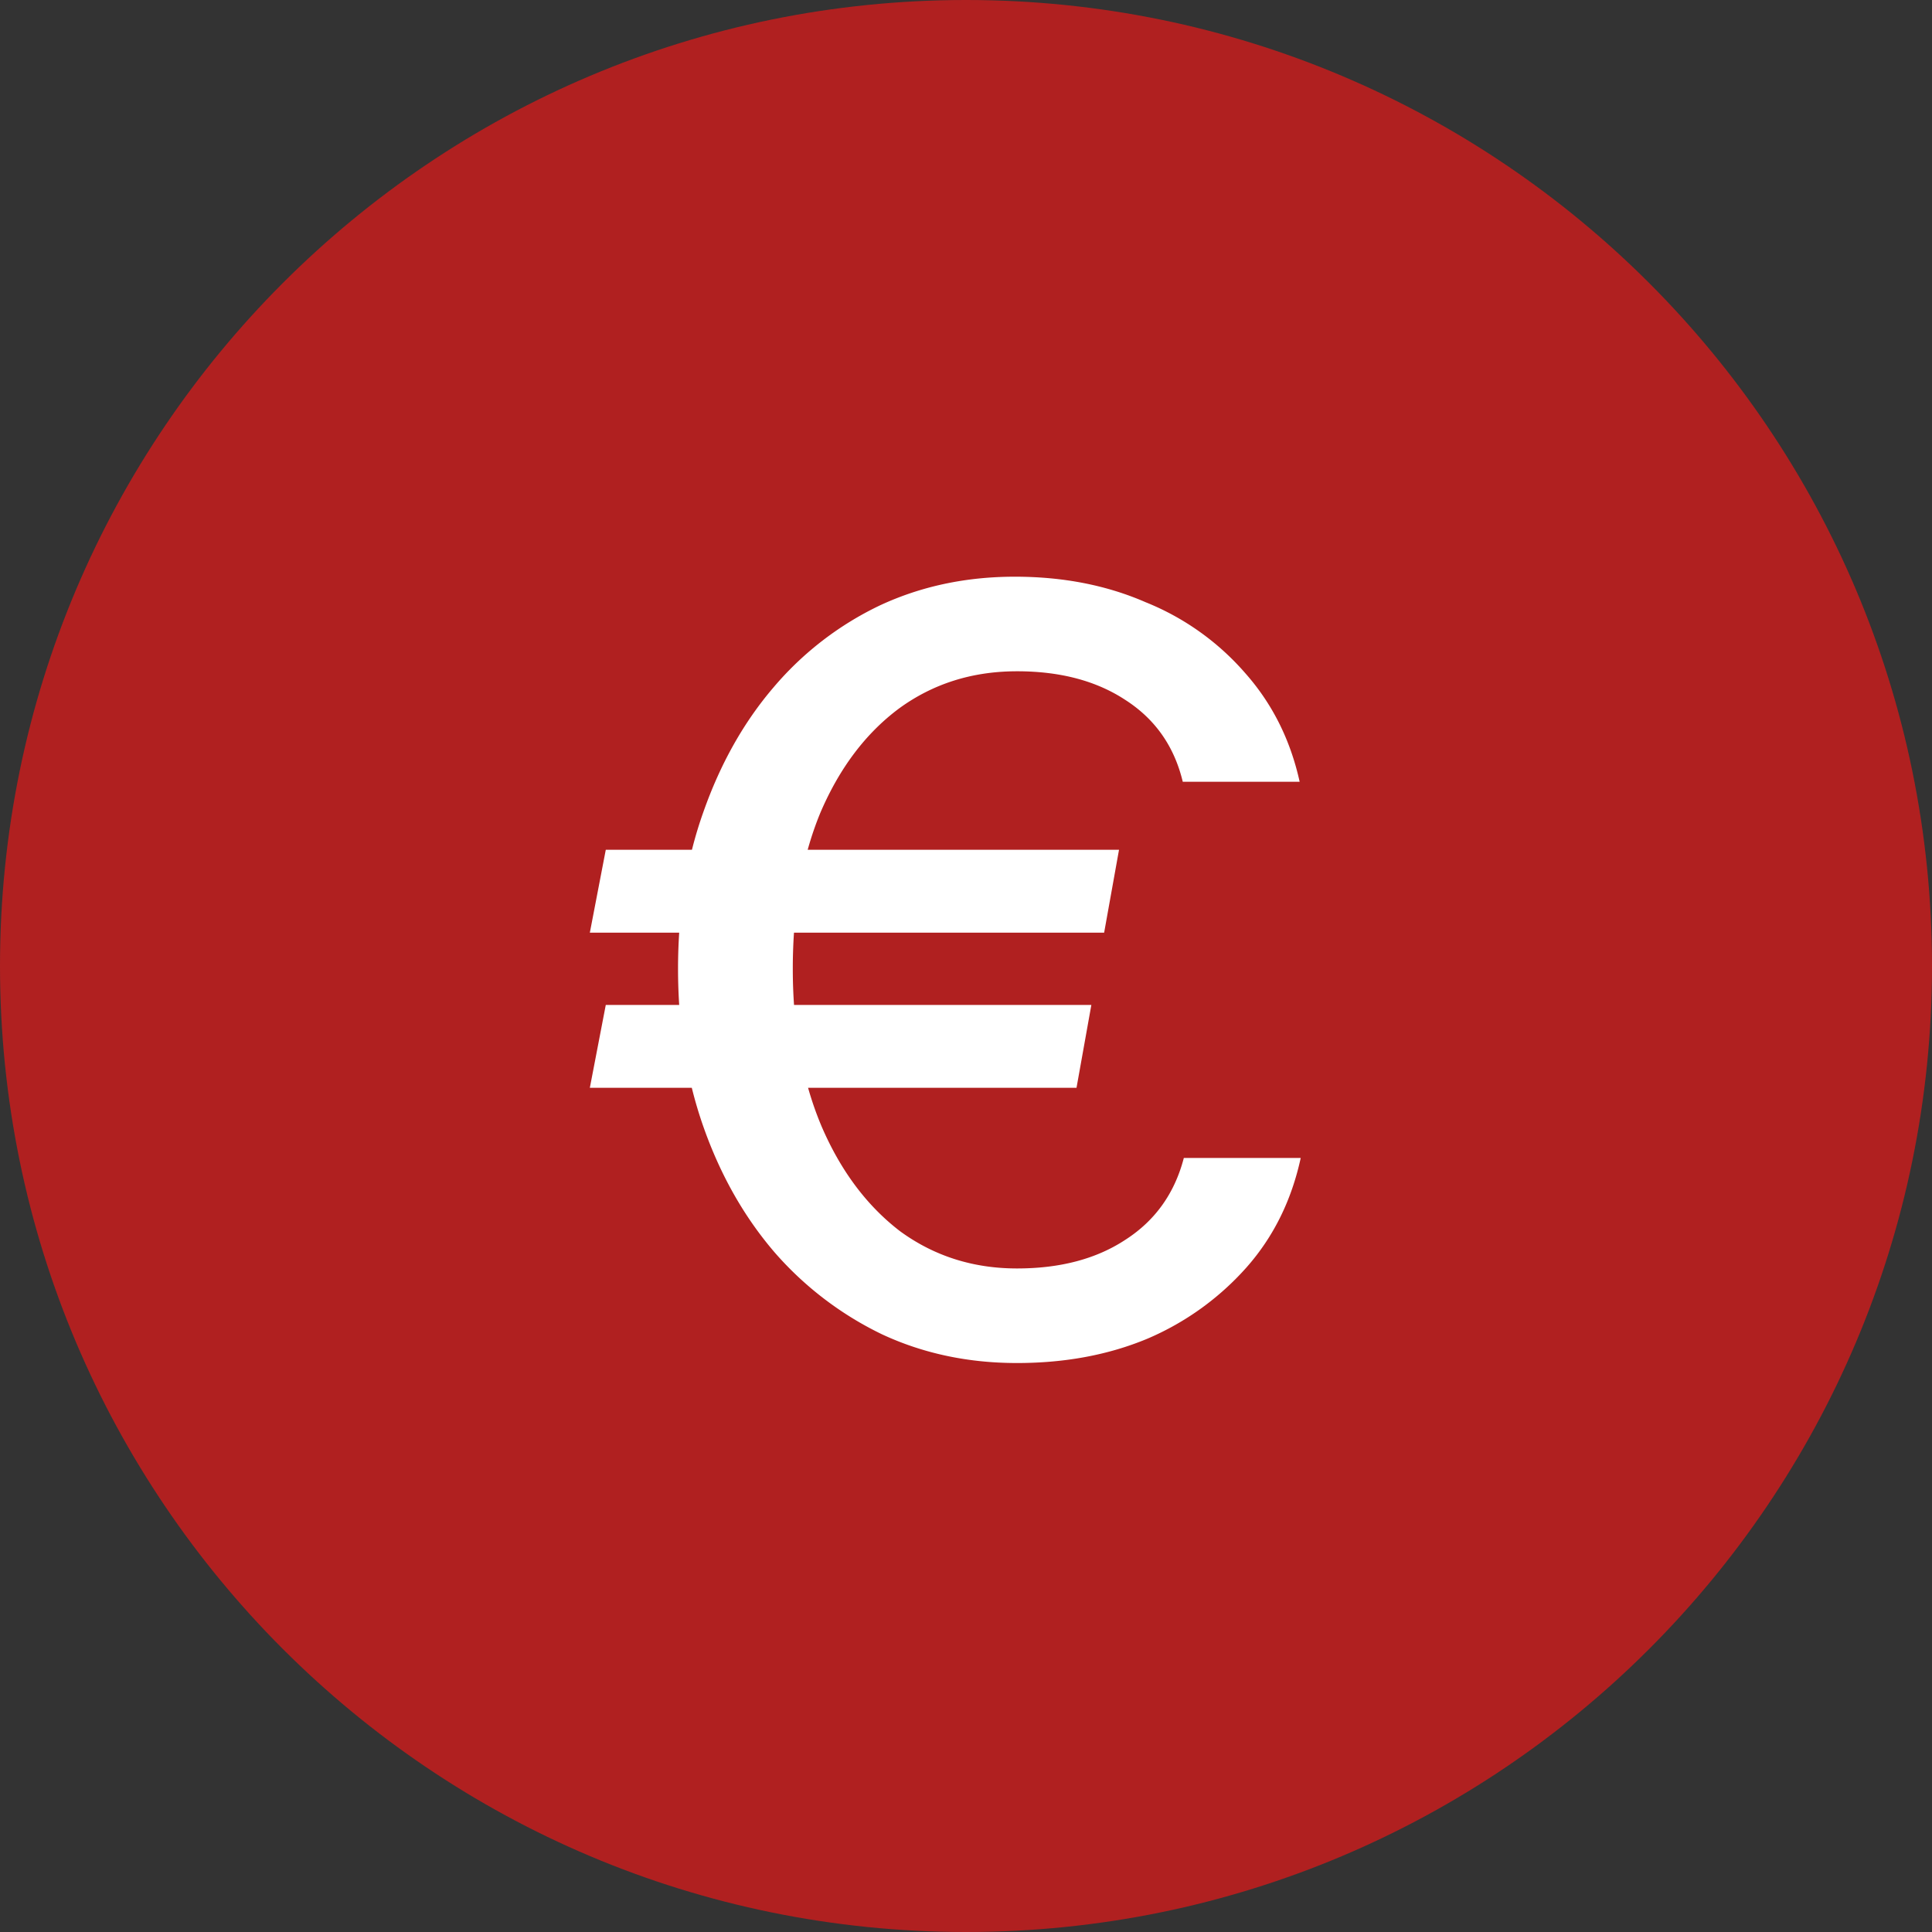
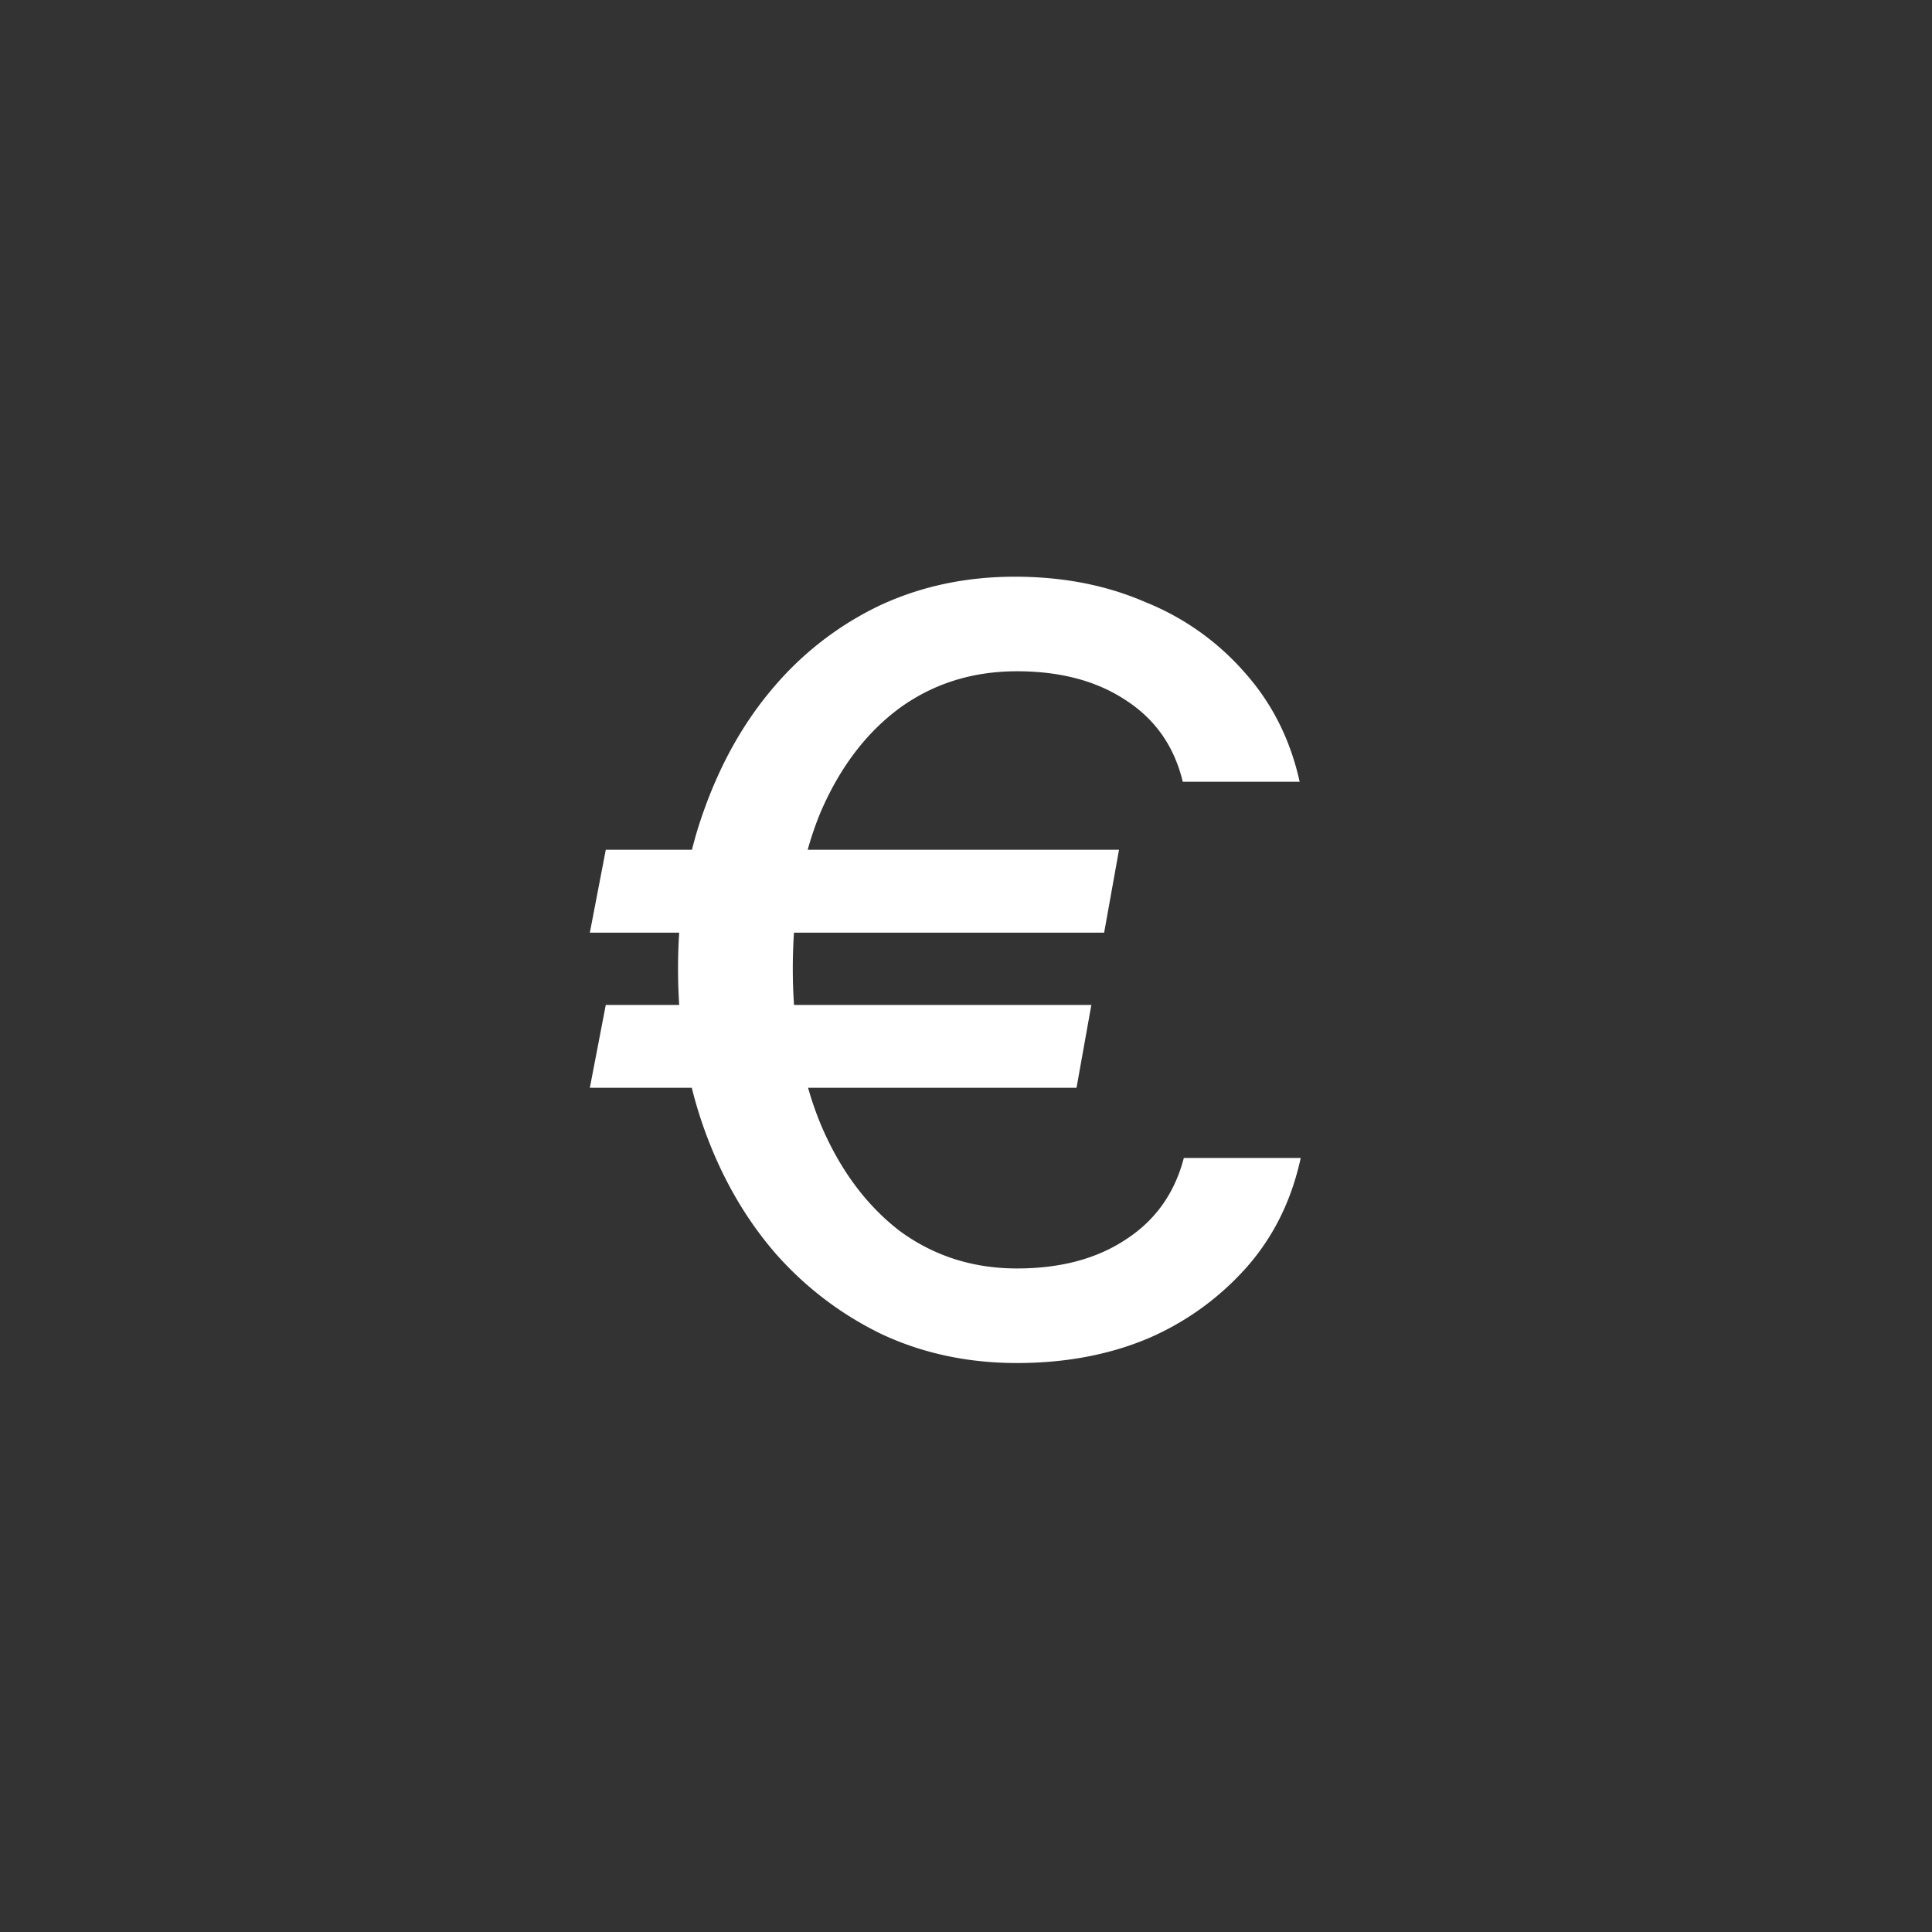
<svg xmlns="http://www.w3.org/2000/svg" width="60" height="60" fill="none" viewBox="0 0 60 60">
  <rect x="0" y="0" width="60" height="60" fill="#333333" stroke="none" />
-   <path fill="#B02020" d="M60 30c0 16.569-13.431 30-30 30C13.431 60 0 46.569 0 30 0 13.431 13.431 0 30 0c16.569 0 30 13.431 30 30Z" />
  <path fill="#fff" d="M31.584 42.33c-1.518 0-2.915-.297-4.191-.891a10.424 10.424 0 0 1-3.333-2.541c-.946-1.1-1.683-2.398-2.211-3.894-.528-1.496-.792-3.135-.792-4.917s.264-3.41.792-4.884c.528-1.496 1.254-2.783 2.178-3.861a9.929 9.929 0 0 1 3.3-2.541c1.276-.594 2.673-.891 4.19-.891 1.497 0 2.85.264 4.06.792a8.094 8.094 0 0 1 3.102 2.211c.836.946 1.397 2.068 1.683 3.366h-3.63c-.264-1.1-.858-1.947-1.782-2.541-.902-.594-2.024-.891-3.366-.891-1.386 0-2.607.385-3.663 1.155-1.034.77-1.848 1.848-2.442 3.234-.572 1.386-.858 3.003-.858 4.851 0 1.848.297 3.476.89 4.884.595 1.386 1.409 2.475 2.443 3.267 1.056.77 2.266 1.155 3.63 1.155 1.342 0 2.464-.297 3.366-.891.924-.594 1.529-1.441 1.815-2.541h3.63c-.286 1.32-.847 2.453-1.683 3.399a8.654 8.654 0 0 1-3.07 2.211c-1.21.506-2.562.759-4.058.759ZM18.318 28.965l.495-2.574h15.939l-.462 2.574H18.318Zm0 4.818.495-2.574h15.08l-.461 2.574H18.318Z" />
</svg>